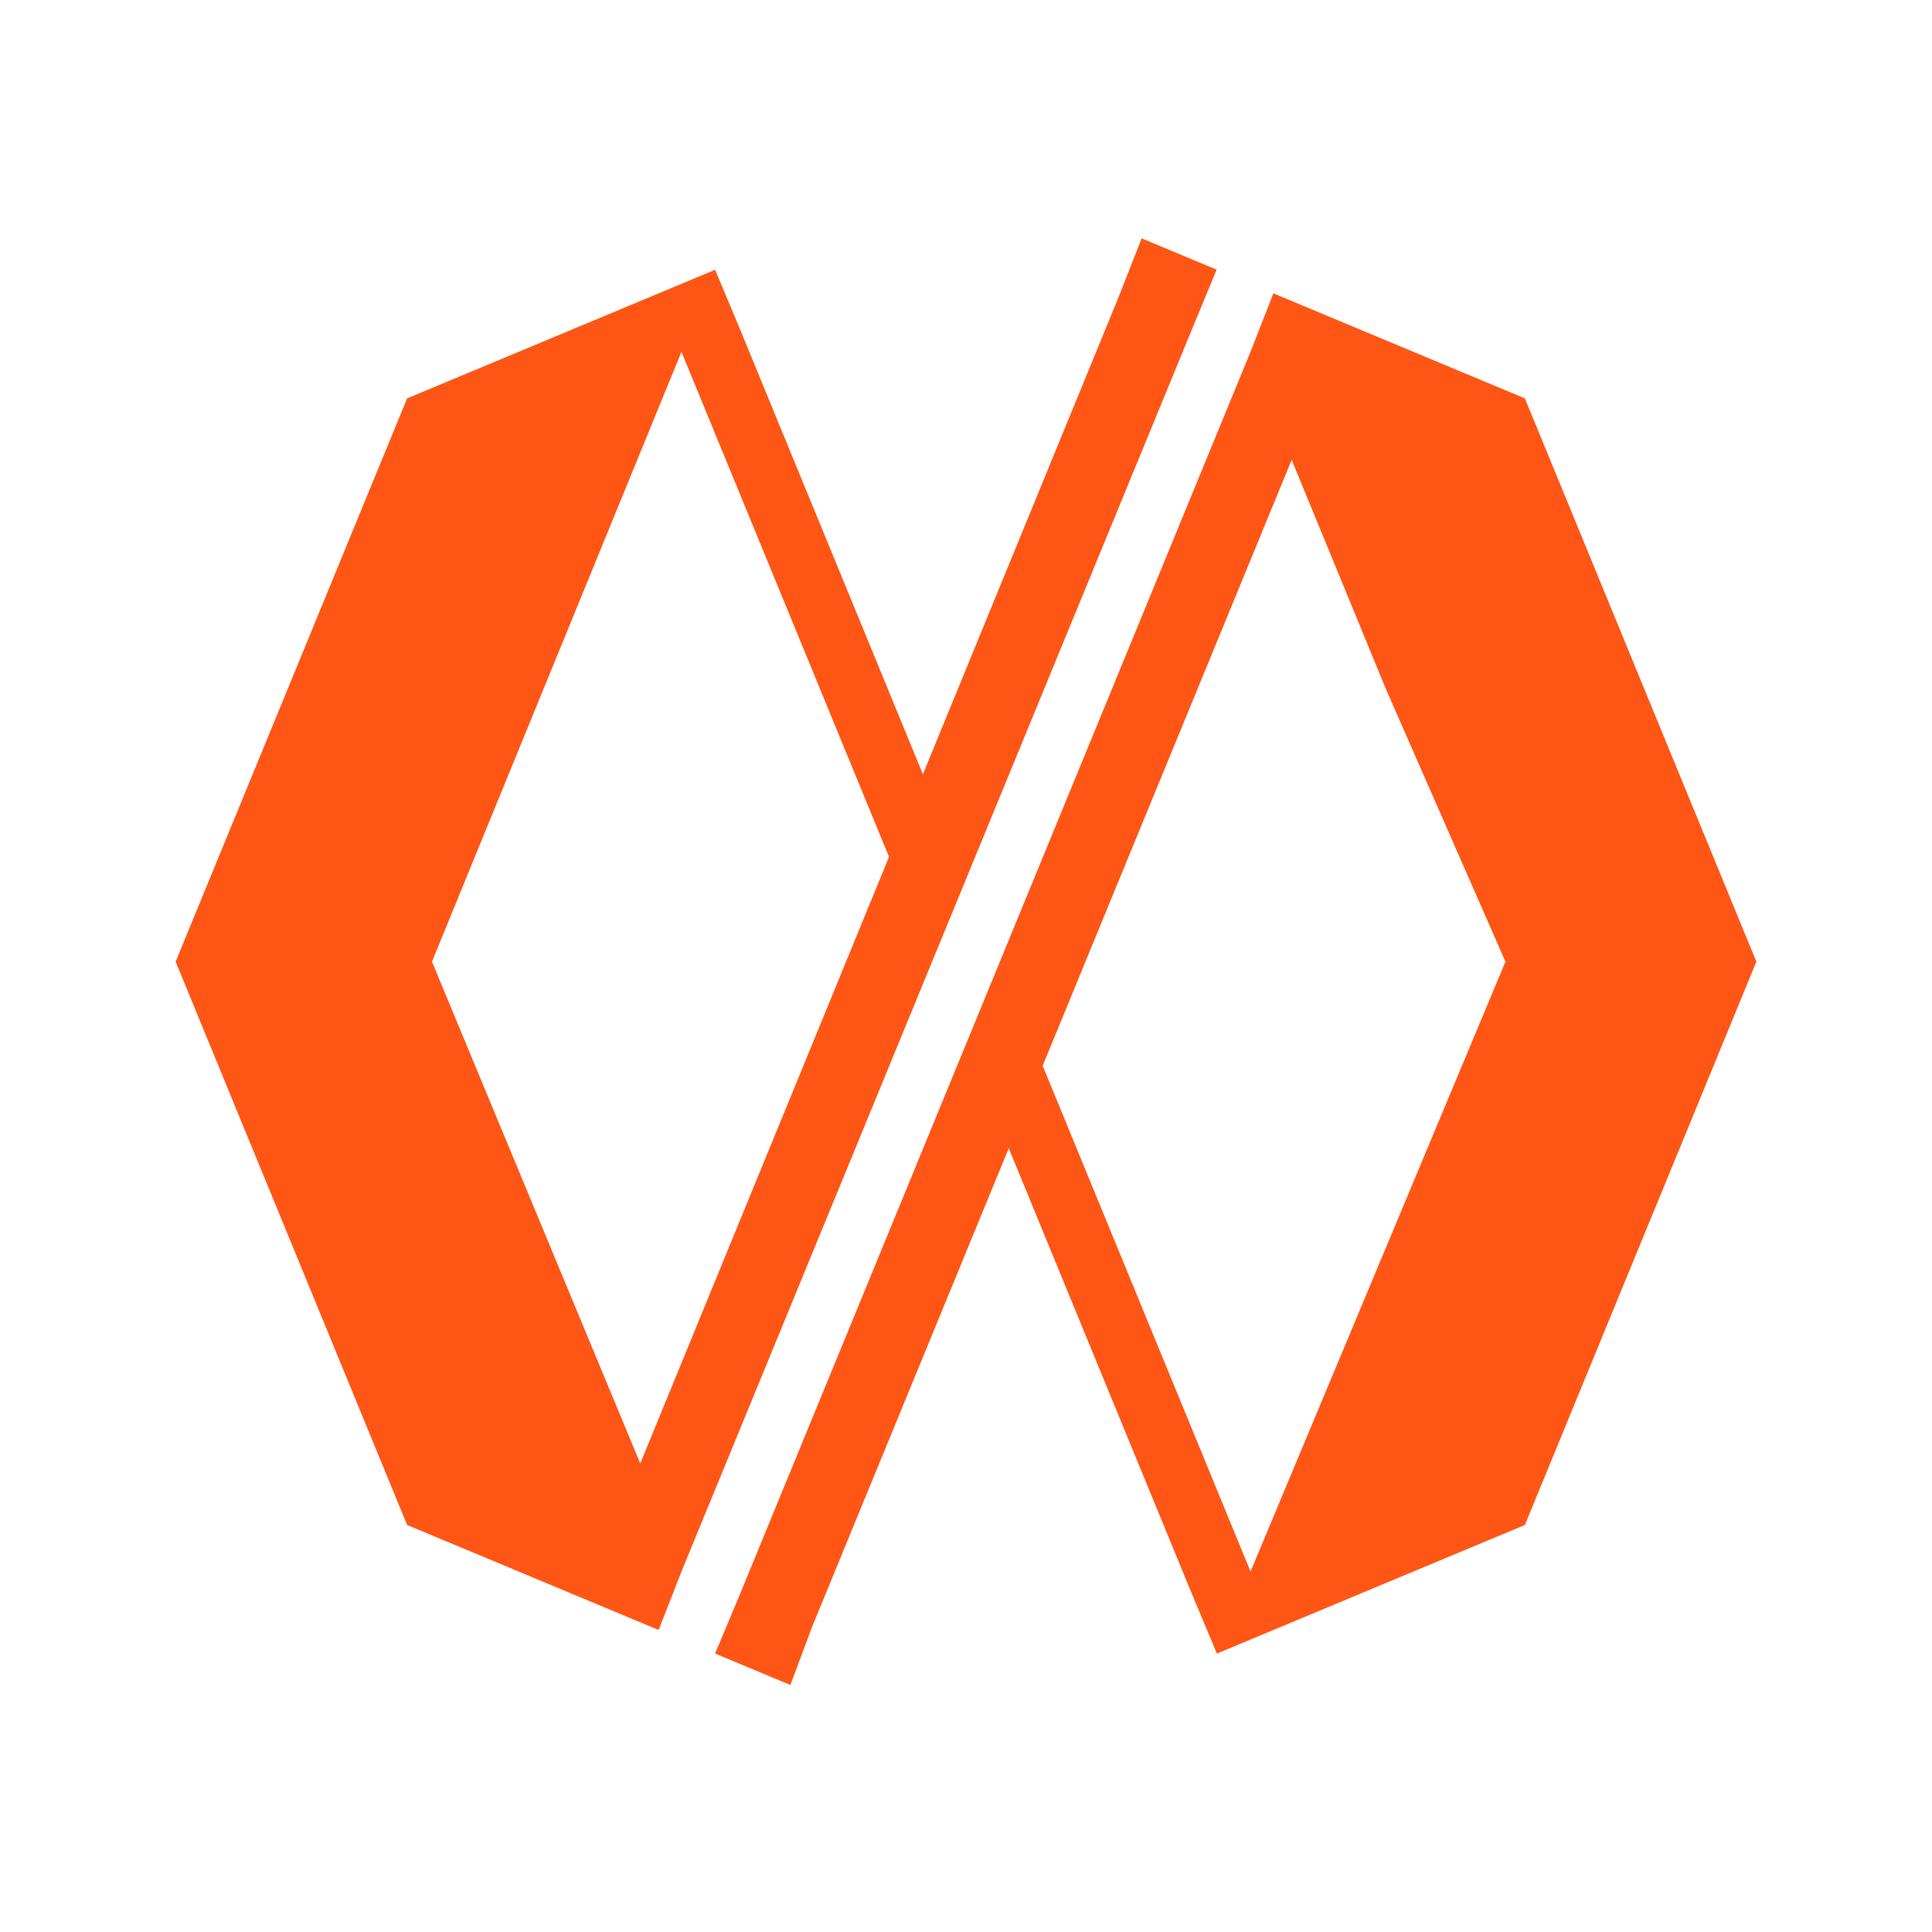
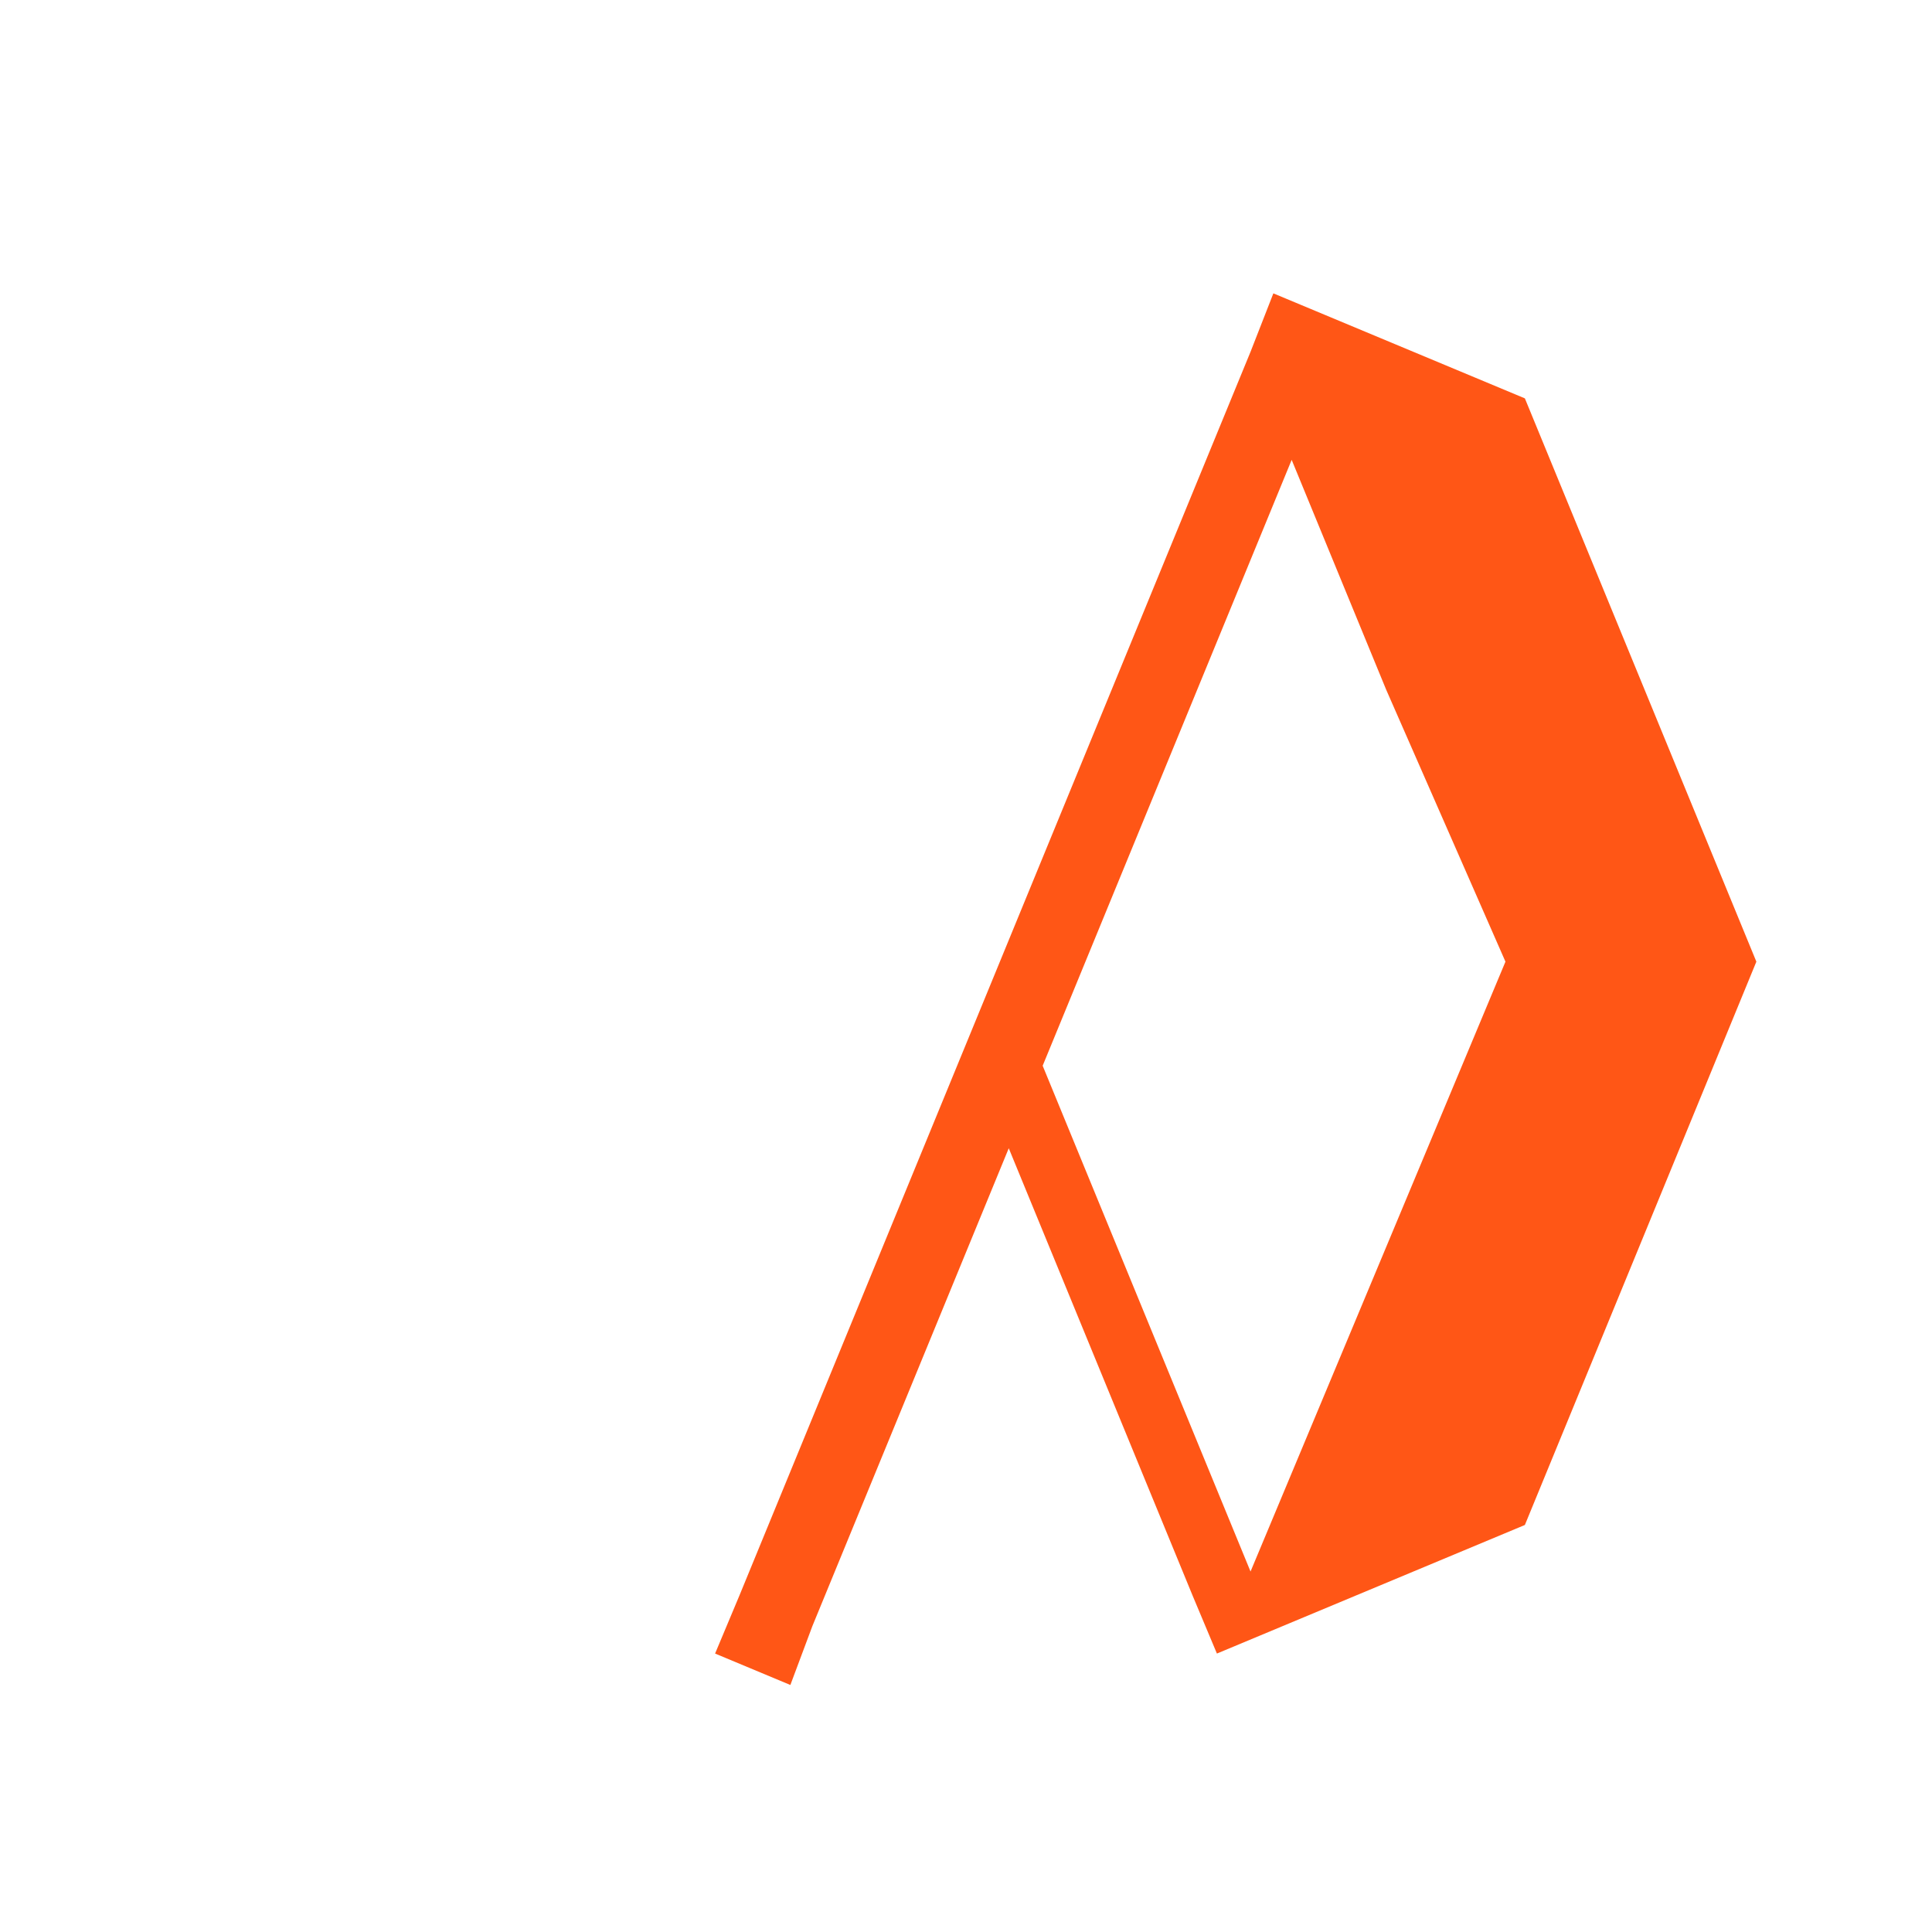
<svg xmlns="http://www.w3.org/2000/svg" width="154" height="154" viewBox="0 0 154 154" fill="none">
-   <path fill-rule="evenodd" clip-rule="evenodd" d="M32.452 121.556L52.5 129.926L54.319 125.267L74.297 76.655L77 70.078L95.066 26.115L96.977 21.495L91 19L89.174 23.655L73.564 61.718L58.933 26.115L57 21.505L32.452 31.754L14 76.655L32.452 121.556ZM70.864 68.302L54.319 28.042L34.432 76.655L51.035 116.655L70.864 68.302Z" fill="#FF5616" />
  <path fill-rule="evenodd" clip-rule="evenodd" d="M64.752 129.624L63 134.31L57 131.805L58.933 127.194L76.999 83.231L79.702 76.654L81.32 72.716L96.977 34.619L99.68 28.042L101.5 23.384L121.548 31.754L140 76.655L121.548 121.556L97 131.805L95.066 127.194L80.408 91.527L64.752 129.624ZM99.68 125.267L83.111 84.95L102.959 36.655L110.494 54.98L120 76.655L99.68 125.267Z" fill="#FF5616" />
</svg>